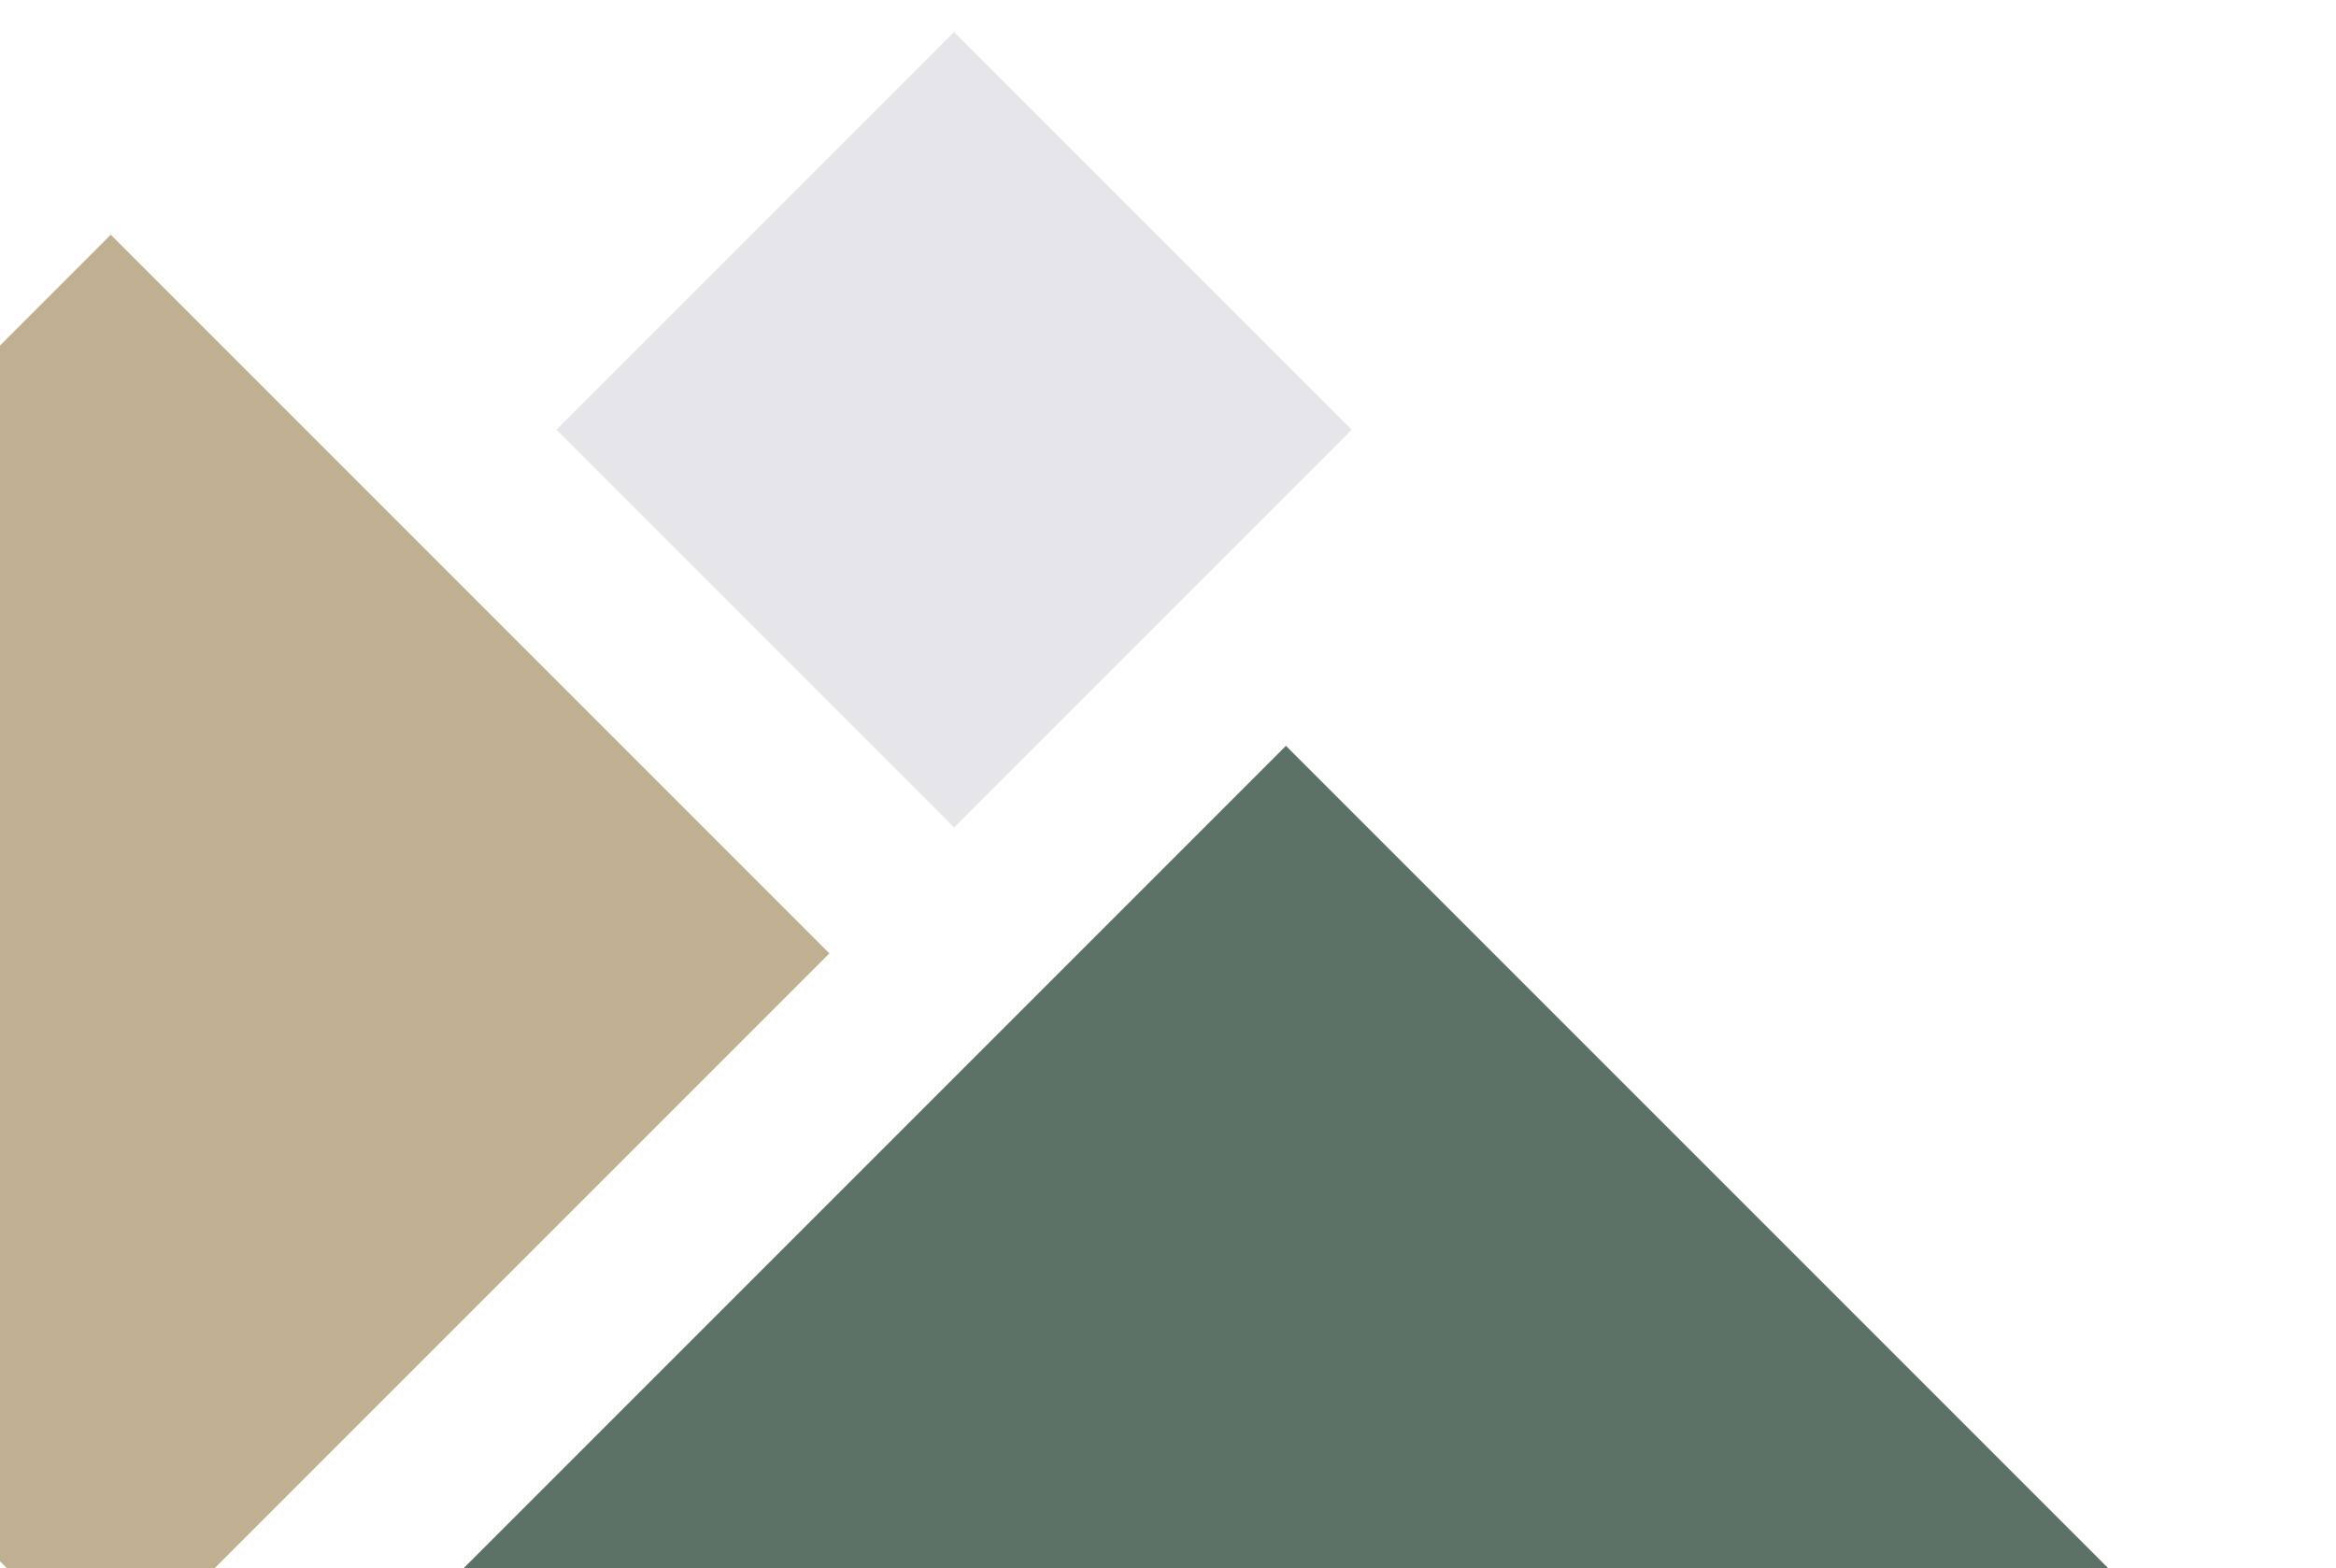
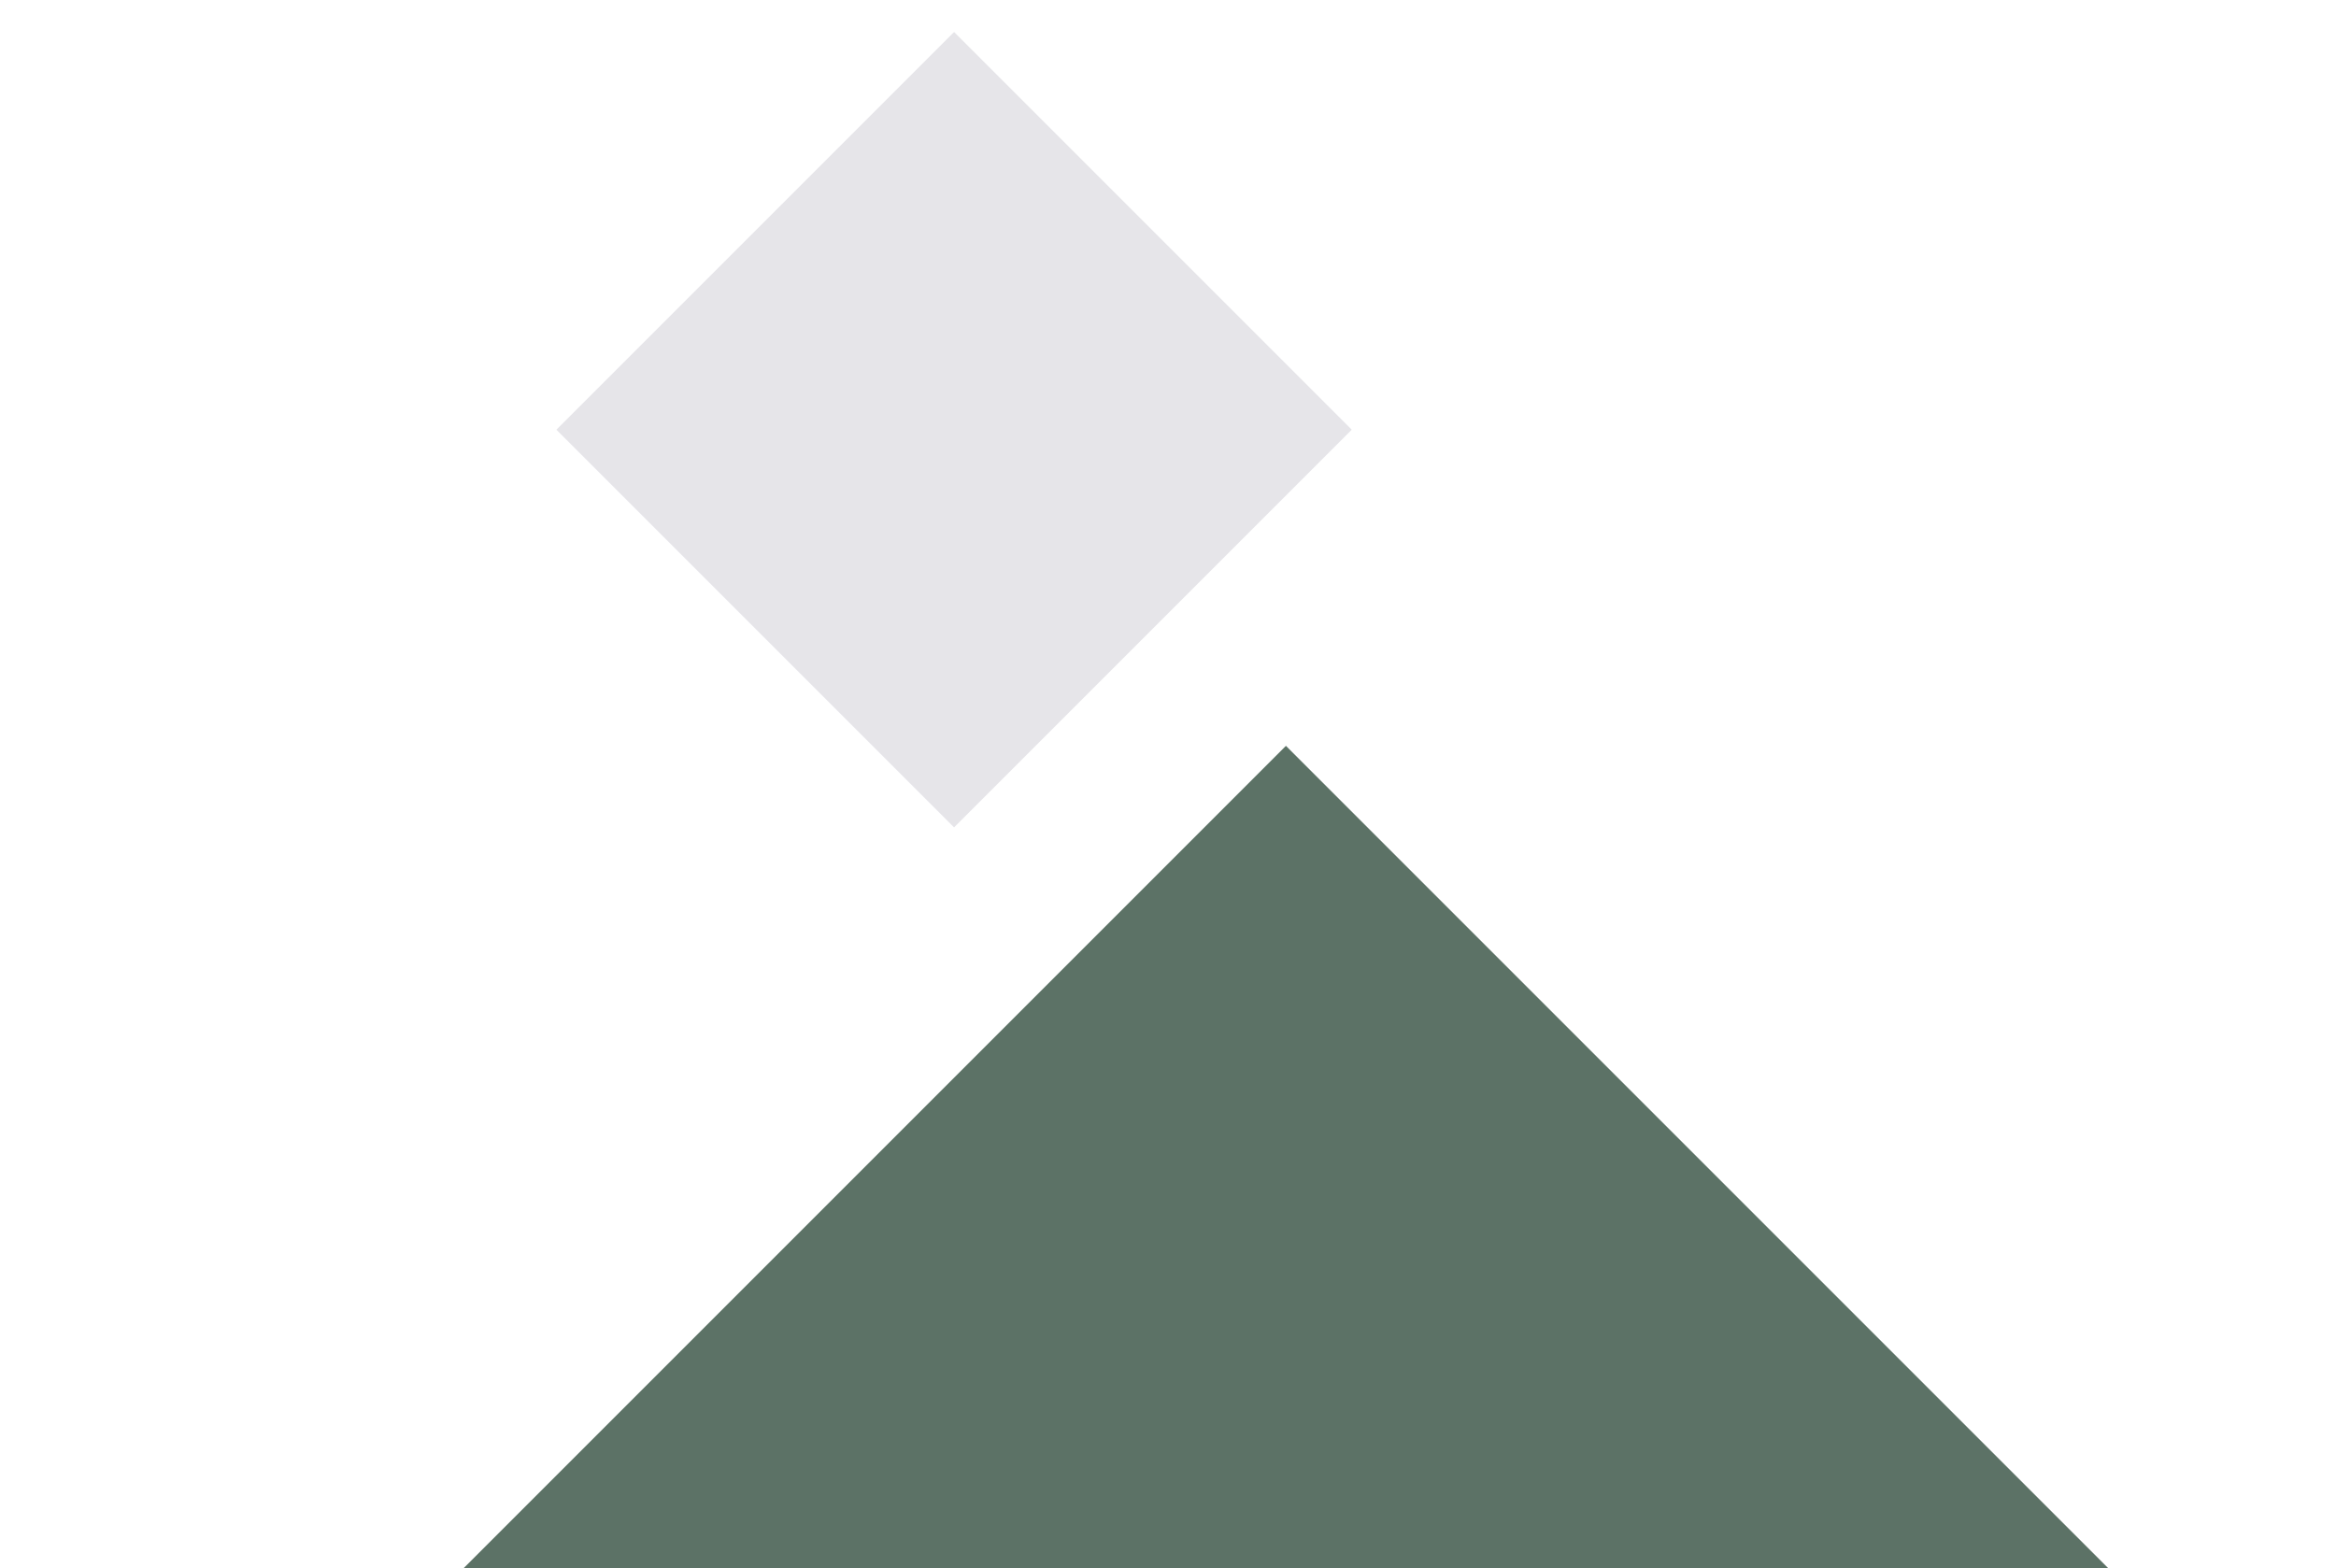
<svg xmlns="http://www.w3.org/2000/svg" width="219" height="147" viewBox="0 0 219 147" fill="none">
  <g clip-path="url(#clip0_218_589)">
    <rect width="139.357" height="139.357" transform="matrix(-0.707 0.707 0.707 0.707 120.556 69.919)" fill="#5C7266" />
    <rect width="52.732" height="52.732" transform="matrix(-0.707 0.707 0.707 0.707 89.444 3)" fill="#E6E5E9" />
-     <rect width="95.292" height="95.292" transform="matrix(-0.707 0.707 0.707 0.707 10.382 22.005)" fill="#C0AF91" />
  </g>
  <defs>
    <clipPath id="clip0_218_589">
      <rect width="219" height="147" fill="white" />
    </clipPath>
  </defs>
</svg>